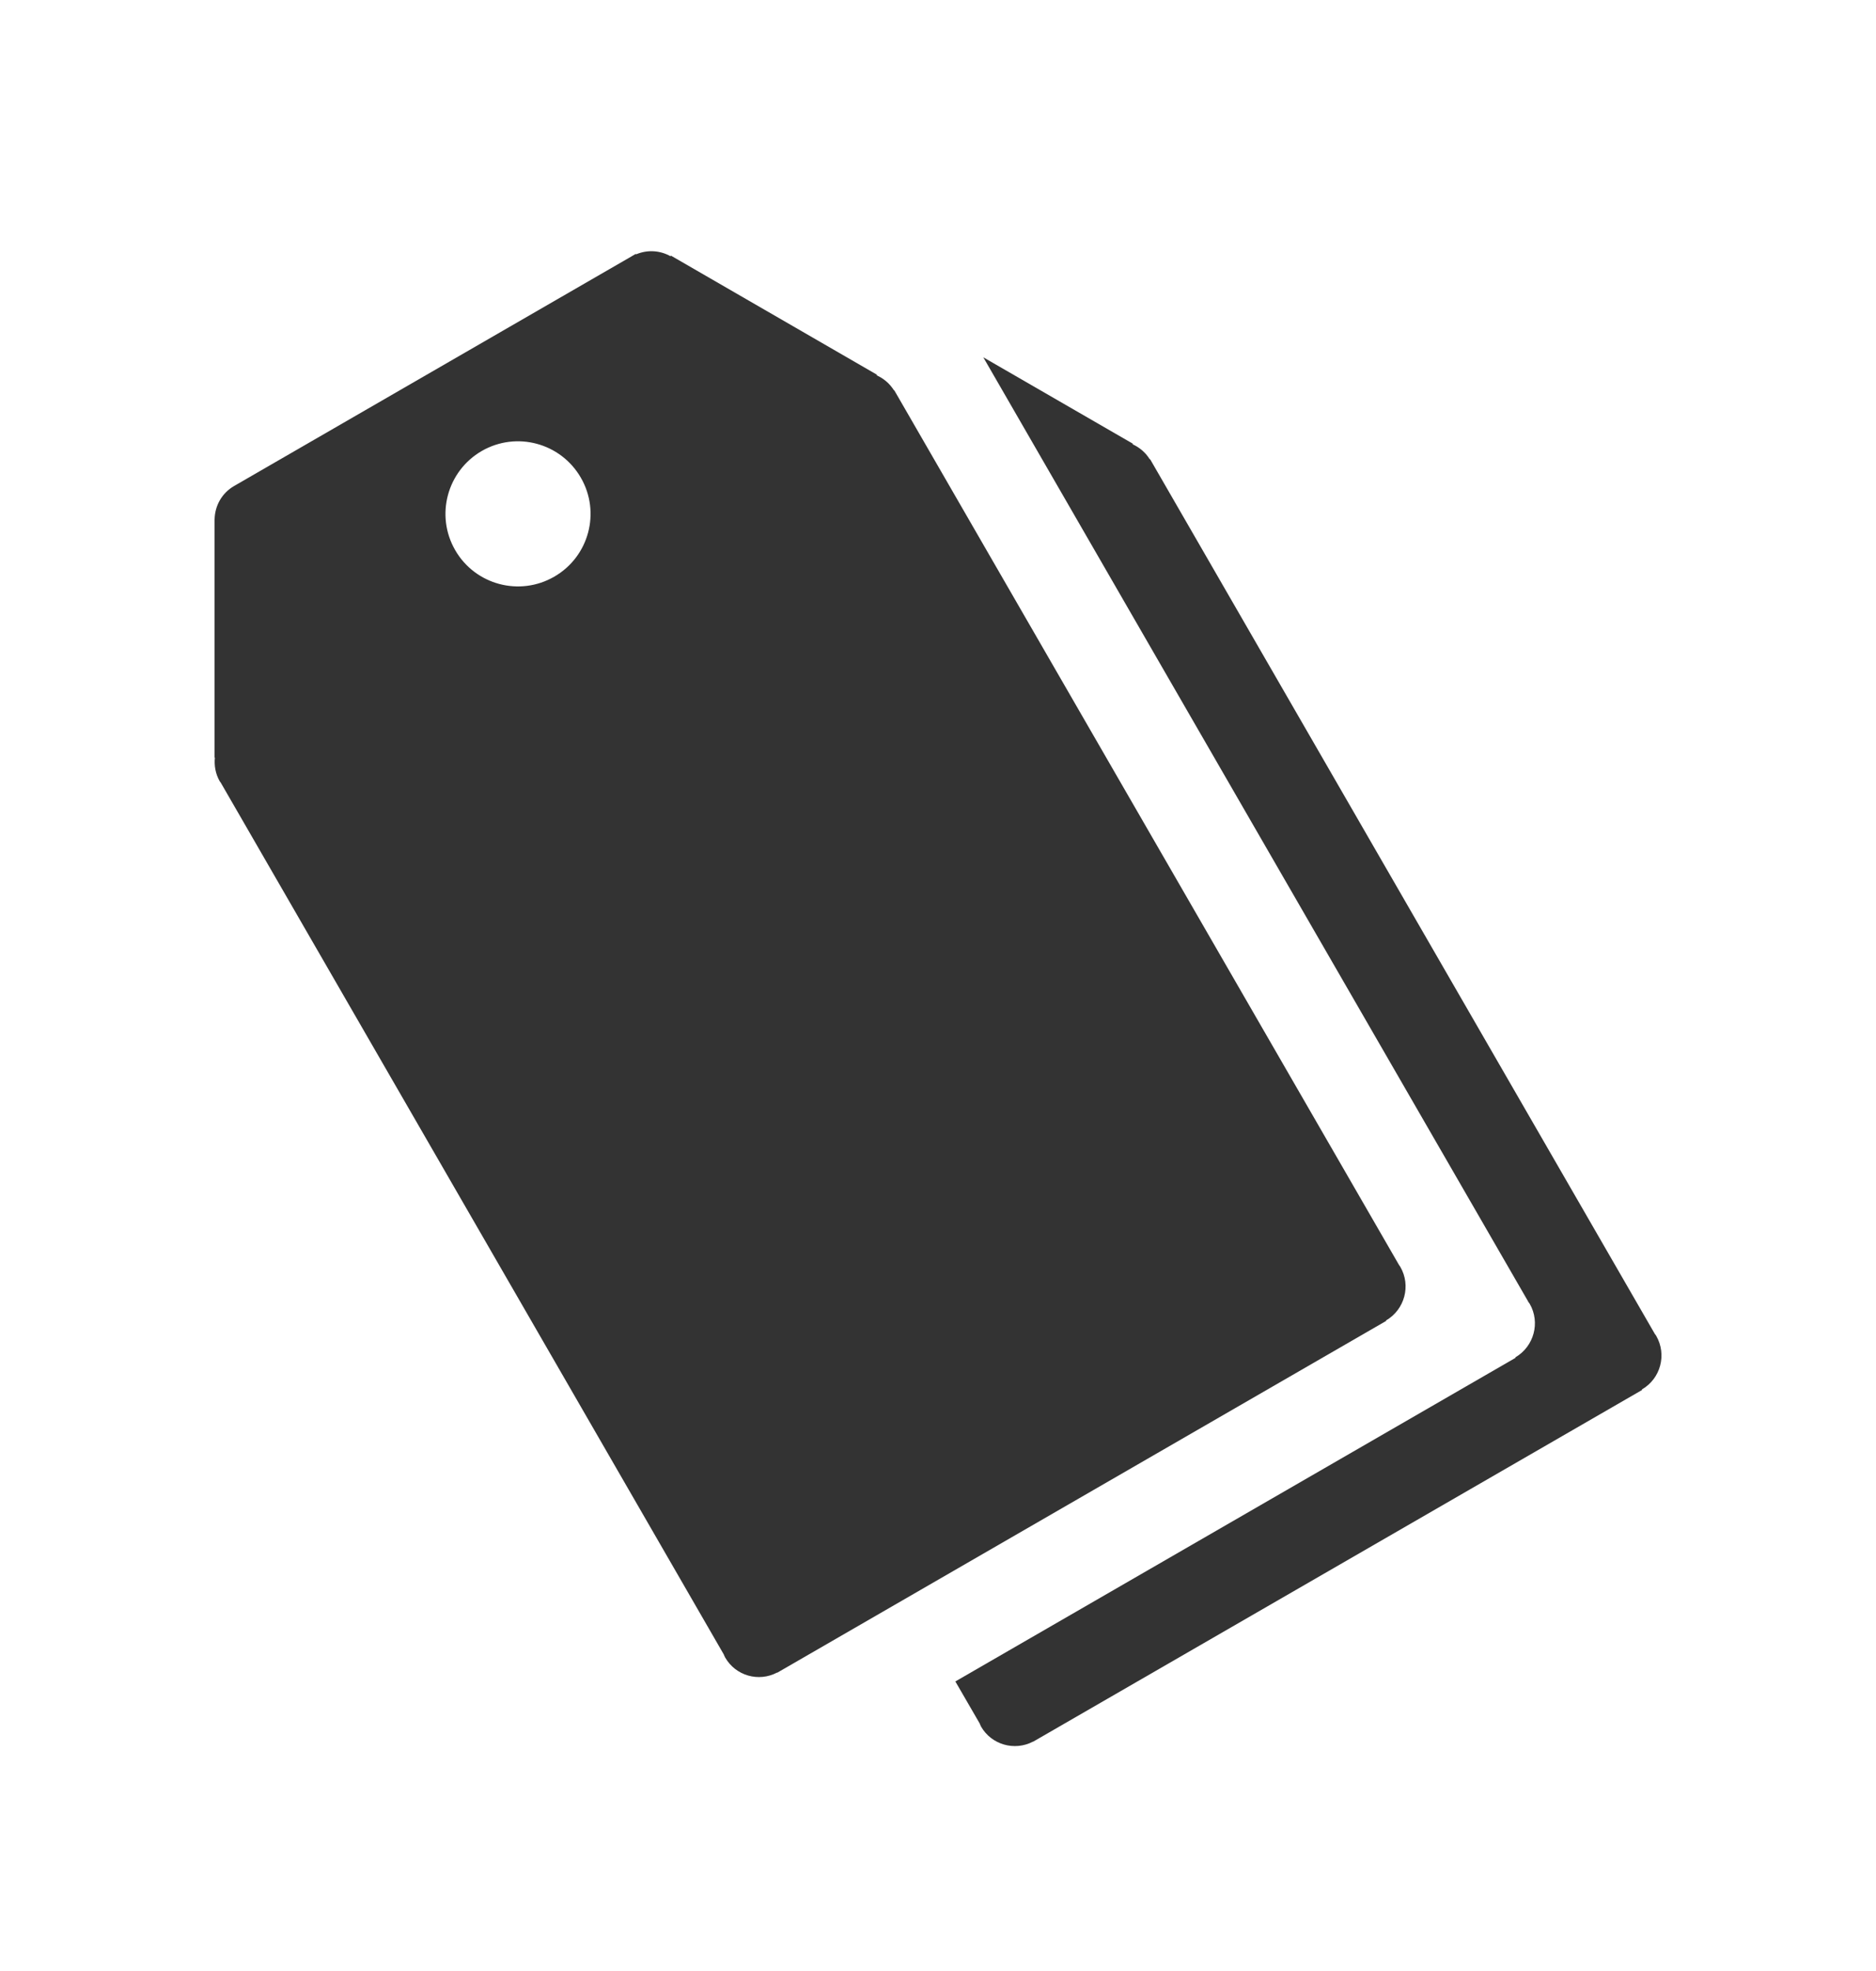
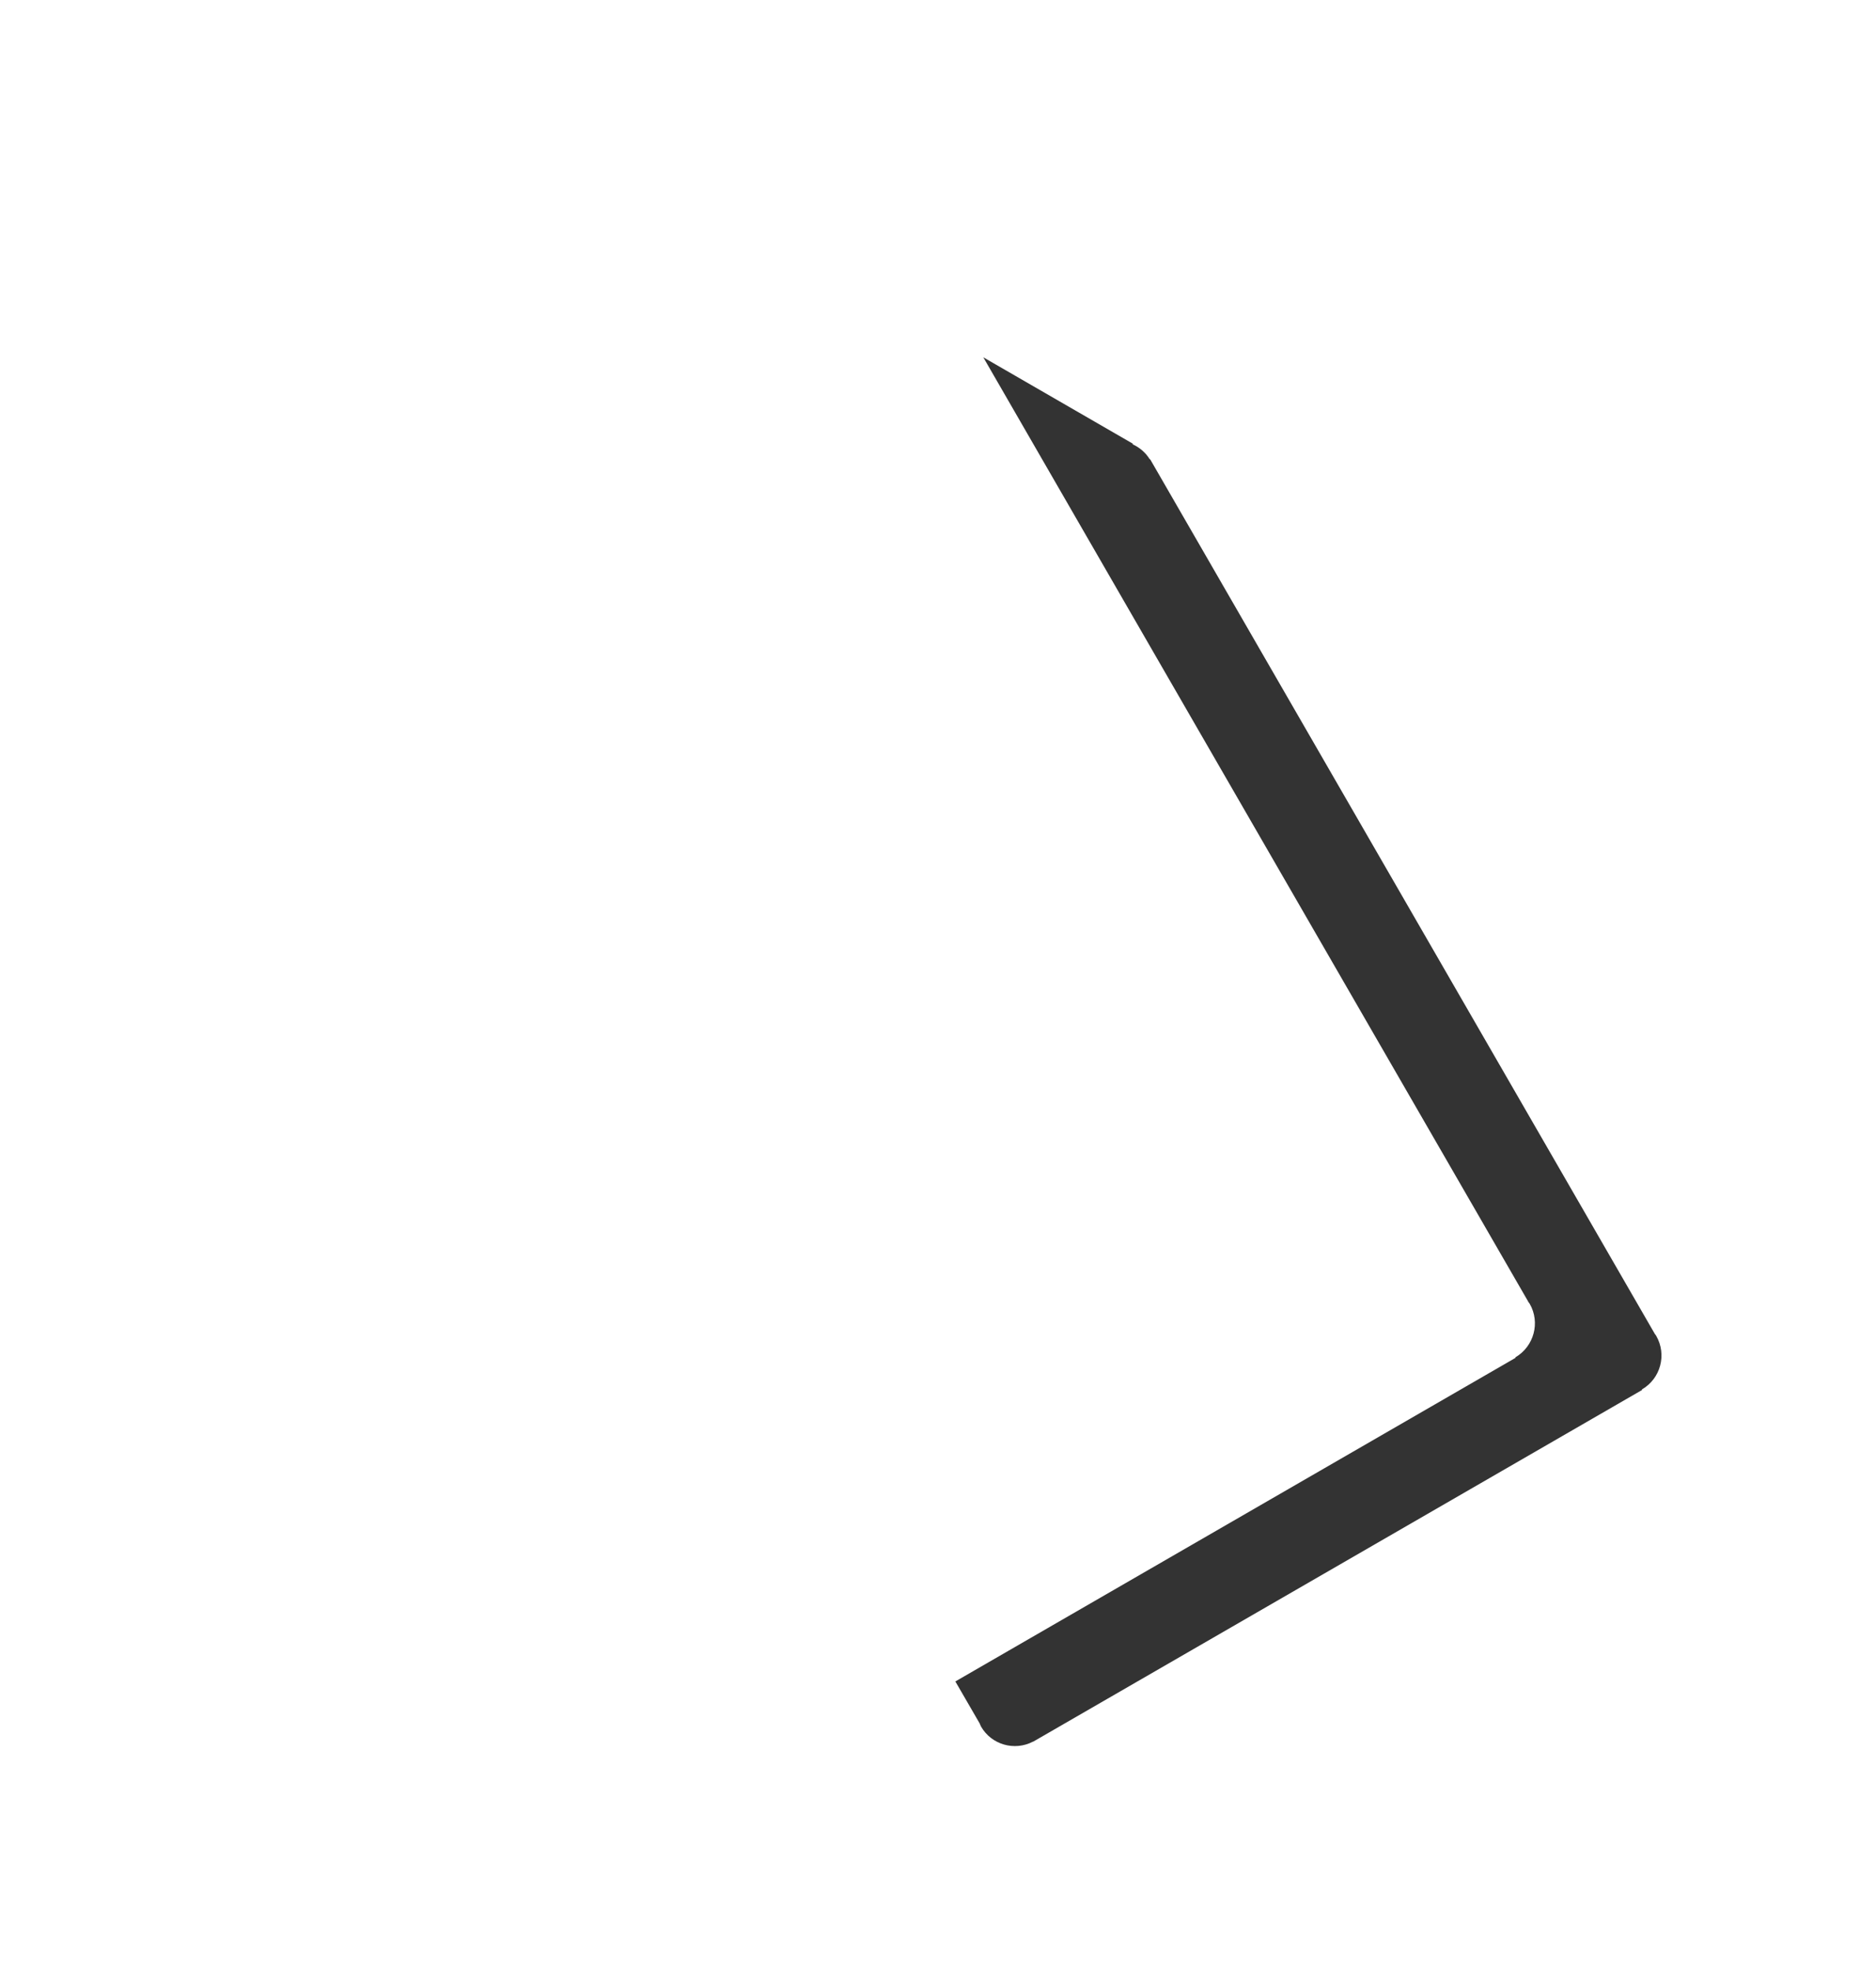
<svg xmlns="http://www.w3.org/2000/svg" width="20" height="21" viewBox="0 0 20 21" fill="none">
  <path d="M17.657 14.233C17.653 14.225 17.647 14.219 17.642 14.212L17.642 14.212L12.261 4.892L12.258 4.894C12.212 4.82 12.147 4.766 12.073 4.733L12.08 4.729L10.483 3.807L12.257 6.88L16.293 13.869L16.292 13.87C16.297 13.877 16.303 13.883 16.308 13.891C16.423 14.09 16.354 14.346 16.155 14.462L16.157 14.467L10.185 17.915L10.444 18.362C10.449 18.373 10.453 18.385 10.459 18.396C10.571 18.59 10.816 18.659 11.013 18.556L11.014 18.557L17.507 14.809L17.504 14.804C17.704 14.689 17.772 14.433 17.657 14.233Z" fill="#333333" />
-   <path d="M14.776 14.069C14.976 13.953 15.044 13.697 14.929 13.498C14.925 13.49 14.919 13.484 14.914 13.476L14.914 13.476L9.533 4.157L9.53 4.158C9.484 4.085 9.419 4.031 9.344 3.998L9.352 3.994L7.15 2.722V2.731C7.039 2.668 6.904 2.658 6.781 2.71L6.778 2.705L6.737 2.729C6.736 2.73 6.735 2.73 6.735 2.73C6.734 2.731 6.733 2.732 6.732 2.732L2.496 5.178C2.364 5.254 2.291 5.39 2.288 5.531L2.287 5.53V8.073L2.291 8.07C2.282 8.156 2.297 8.245 2.343 8.325C2.346 8.33 2.35 8.333 2.353 8.338L7.716 17.627C7.721 17.638 7.724 17.649 7.731 17.66C7.843 17.855 8.088 17.924 8.285 17.82L8.286 17.822L14.779 14.073L14.776 14.069ZM5.909 6.144C5.539 6.358 5.066 6.231 4.853 5.862C4.639 5.492 4.766 5.019 5.136 4.805C5.506 4.592 5.978 4.719 6.192 5.089C6.406 5.458 6.279 5.931 5.909 6.144Z" fill="#333333" />
</svg>